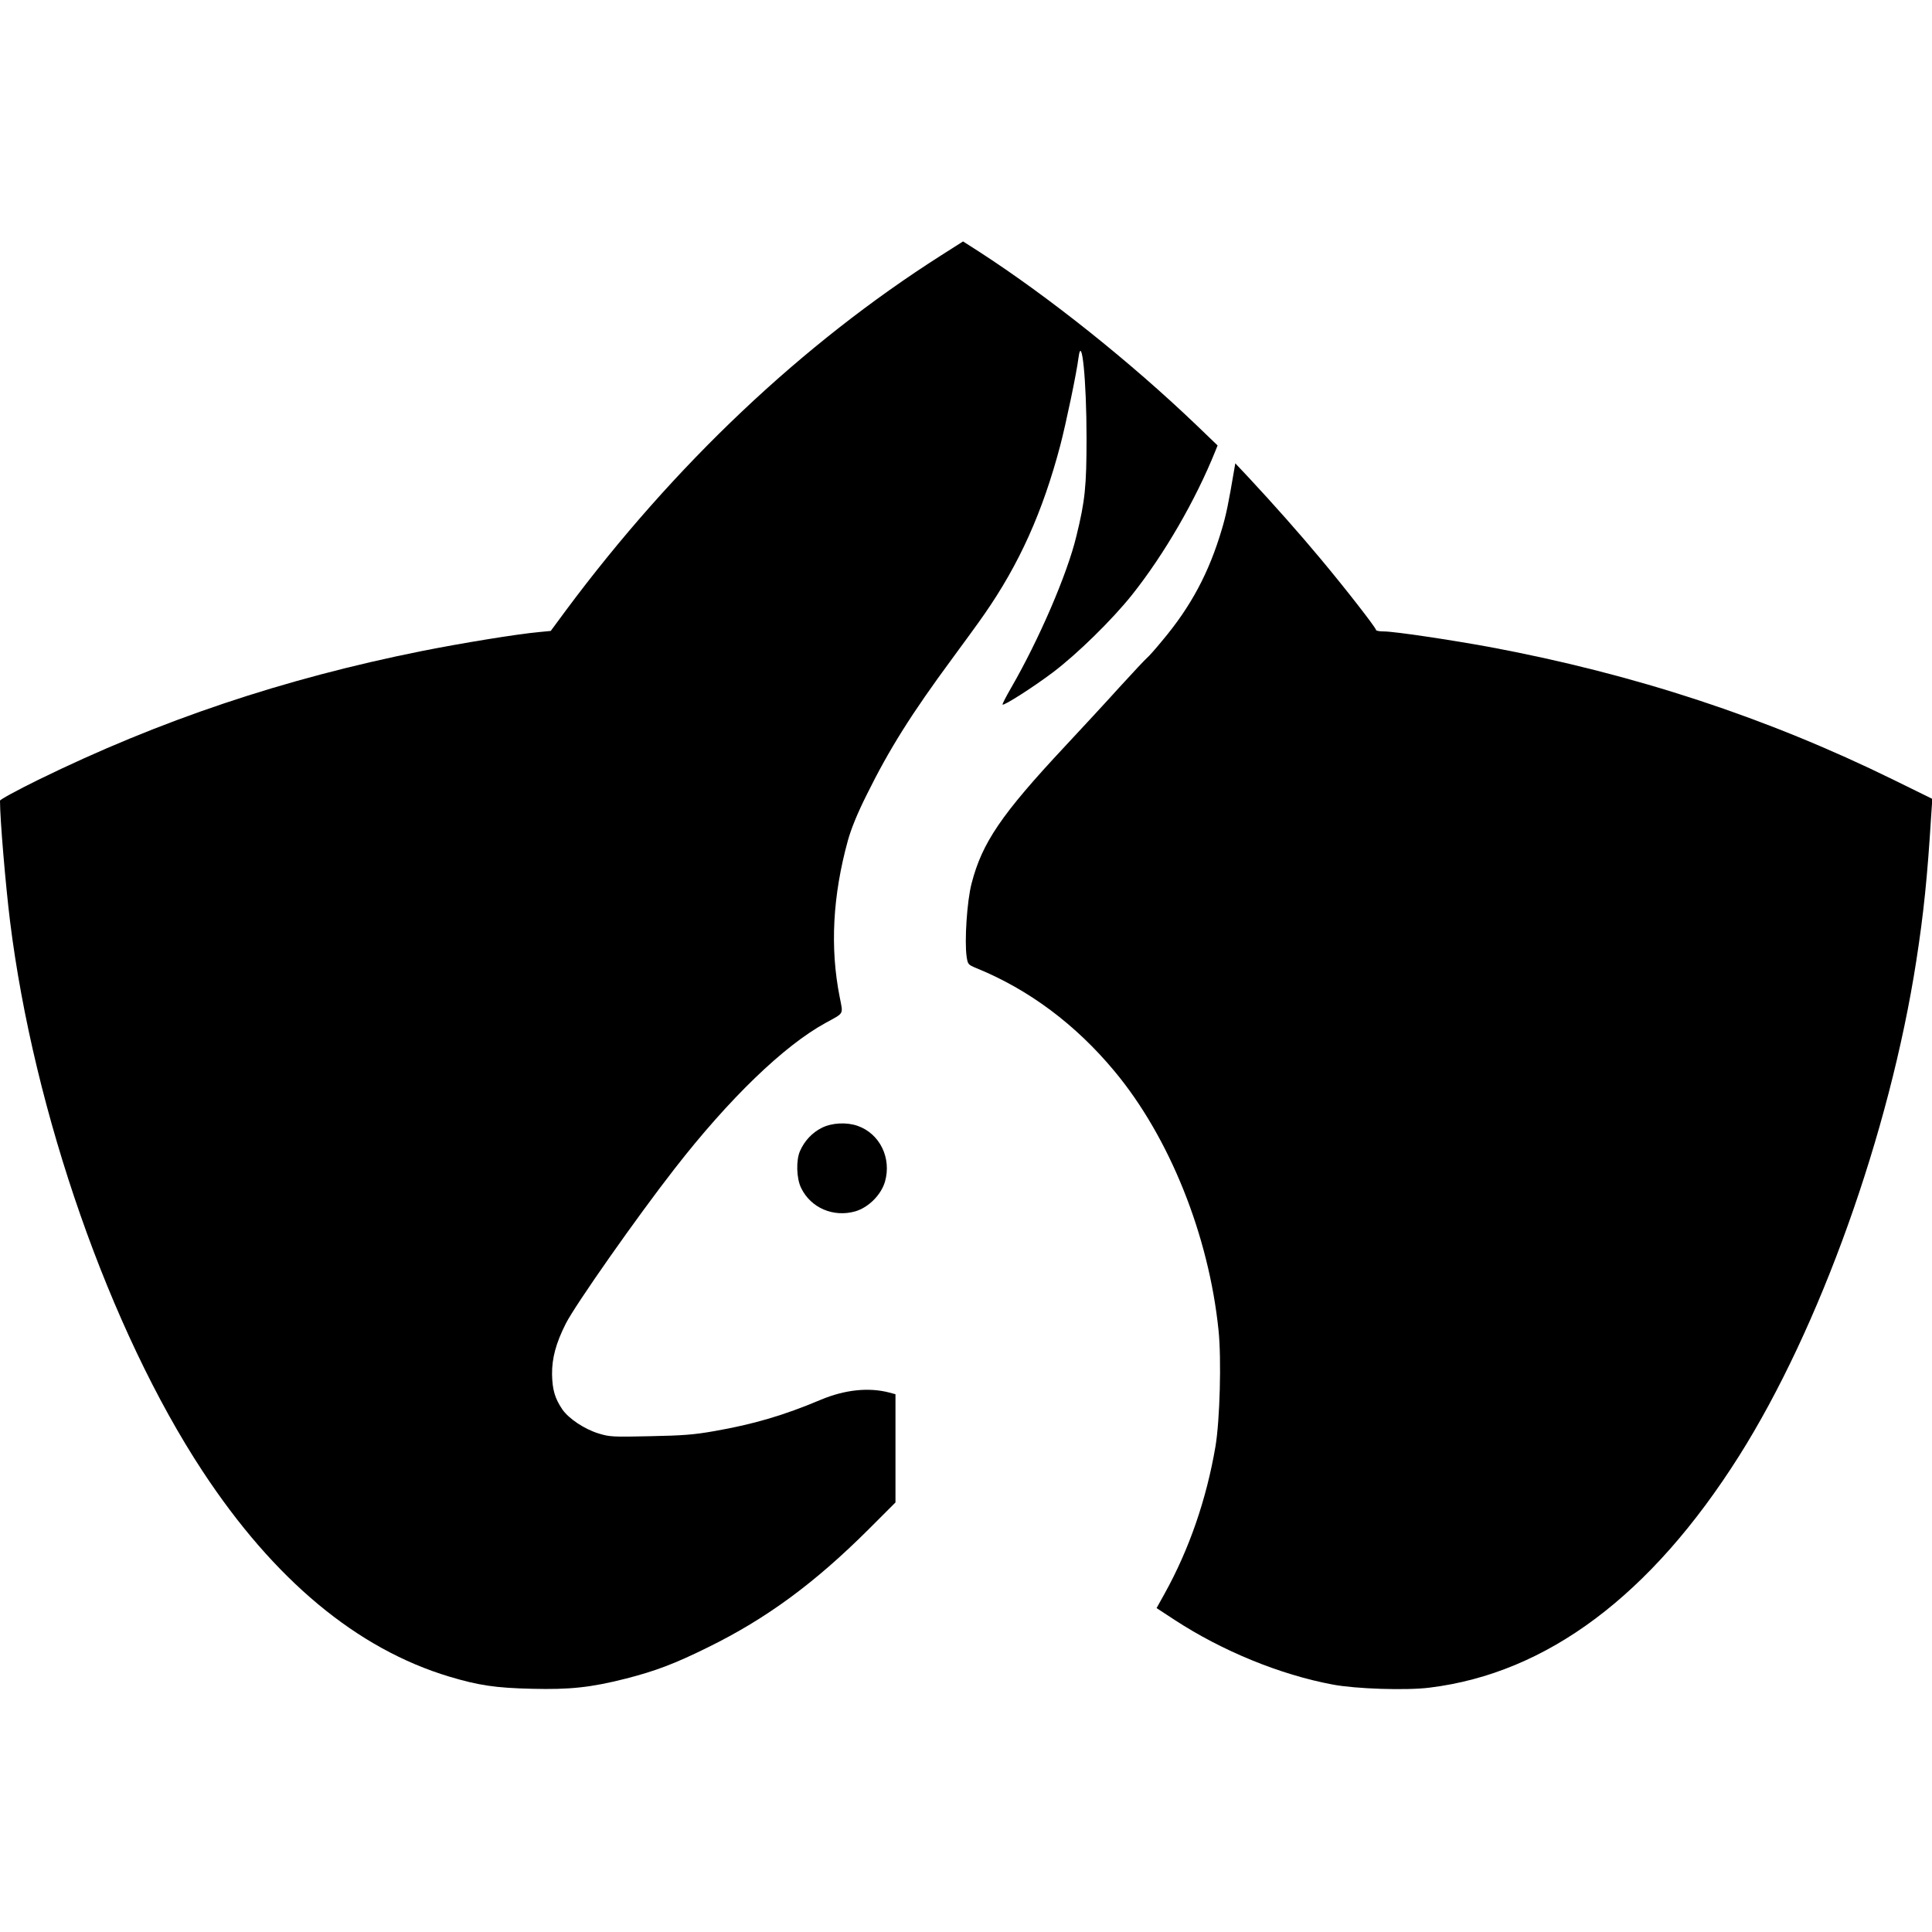
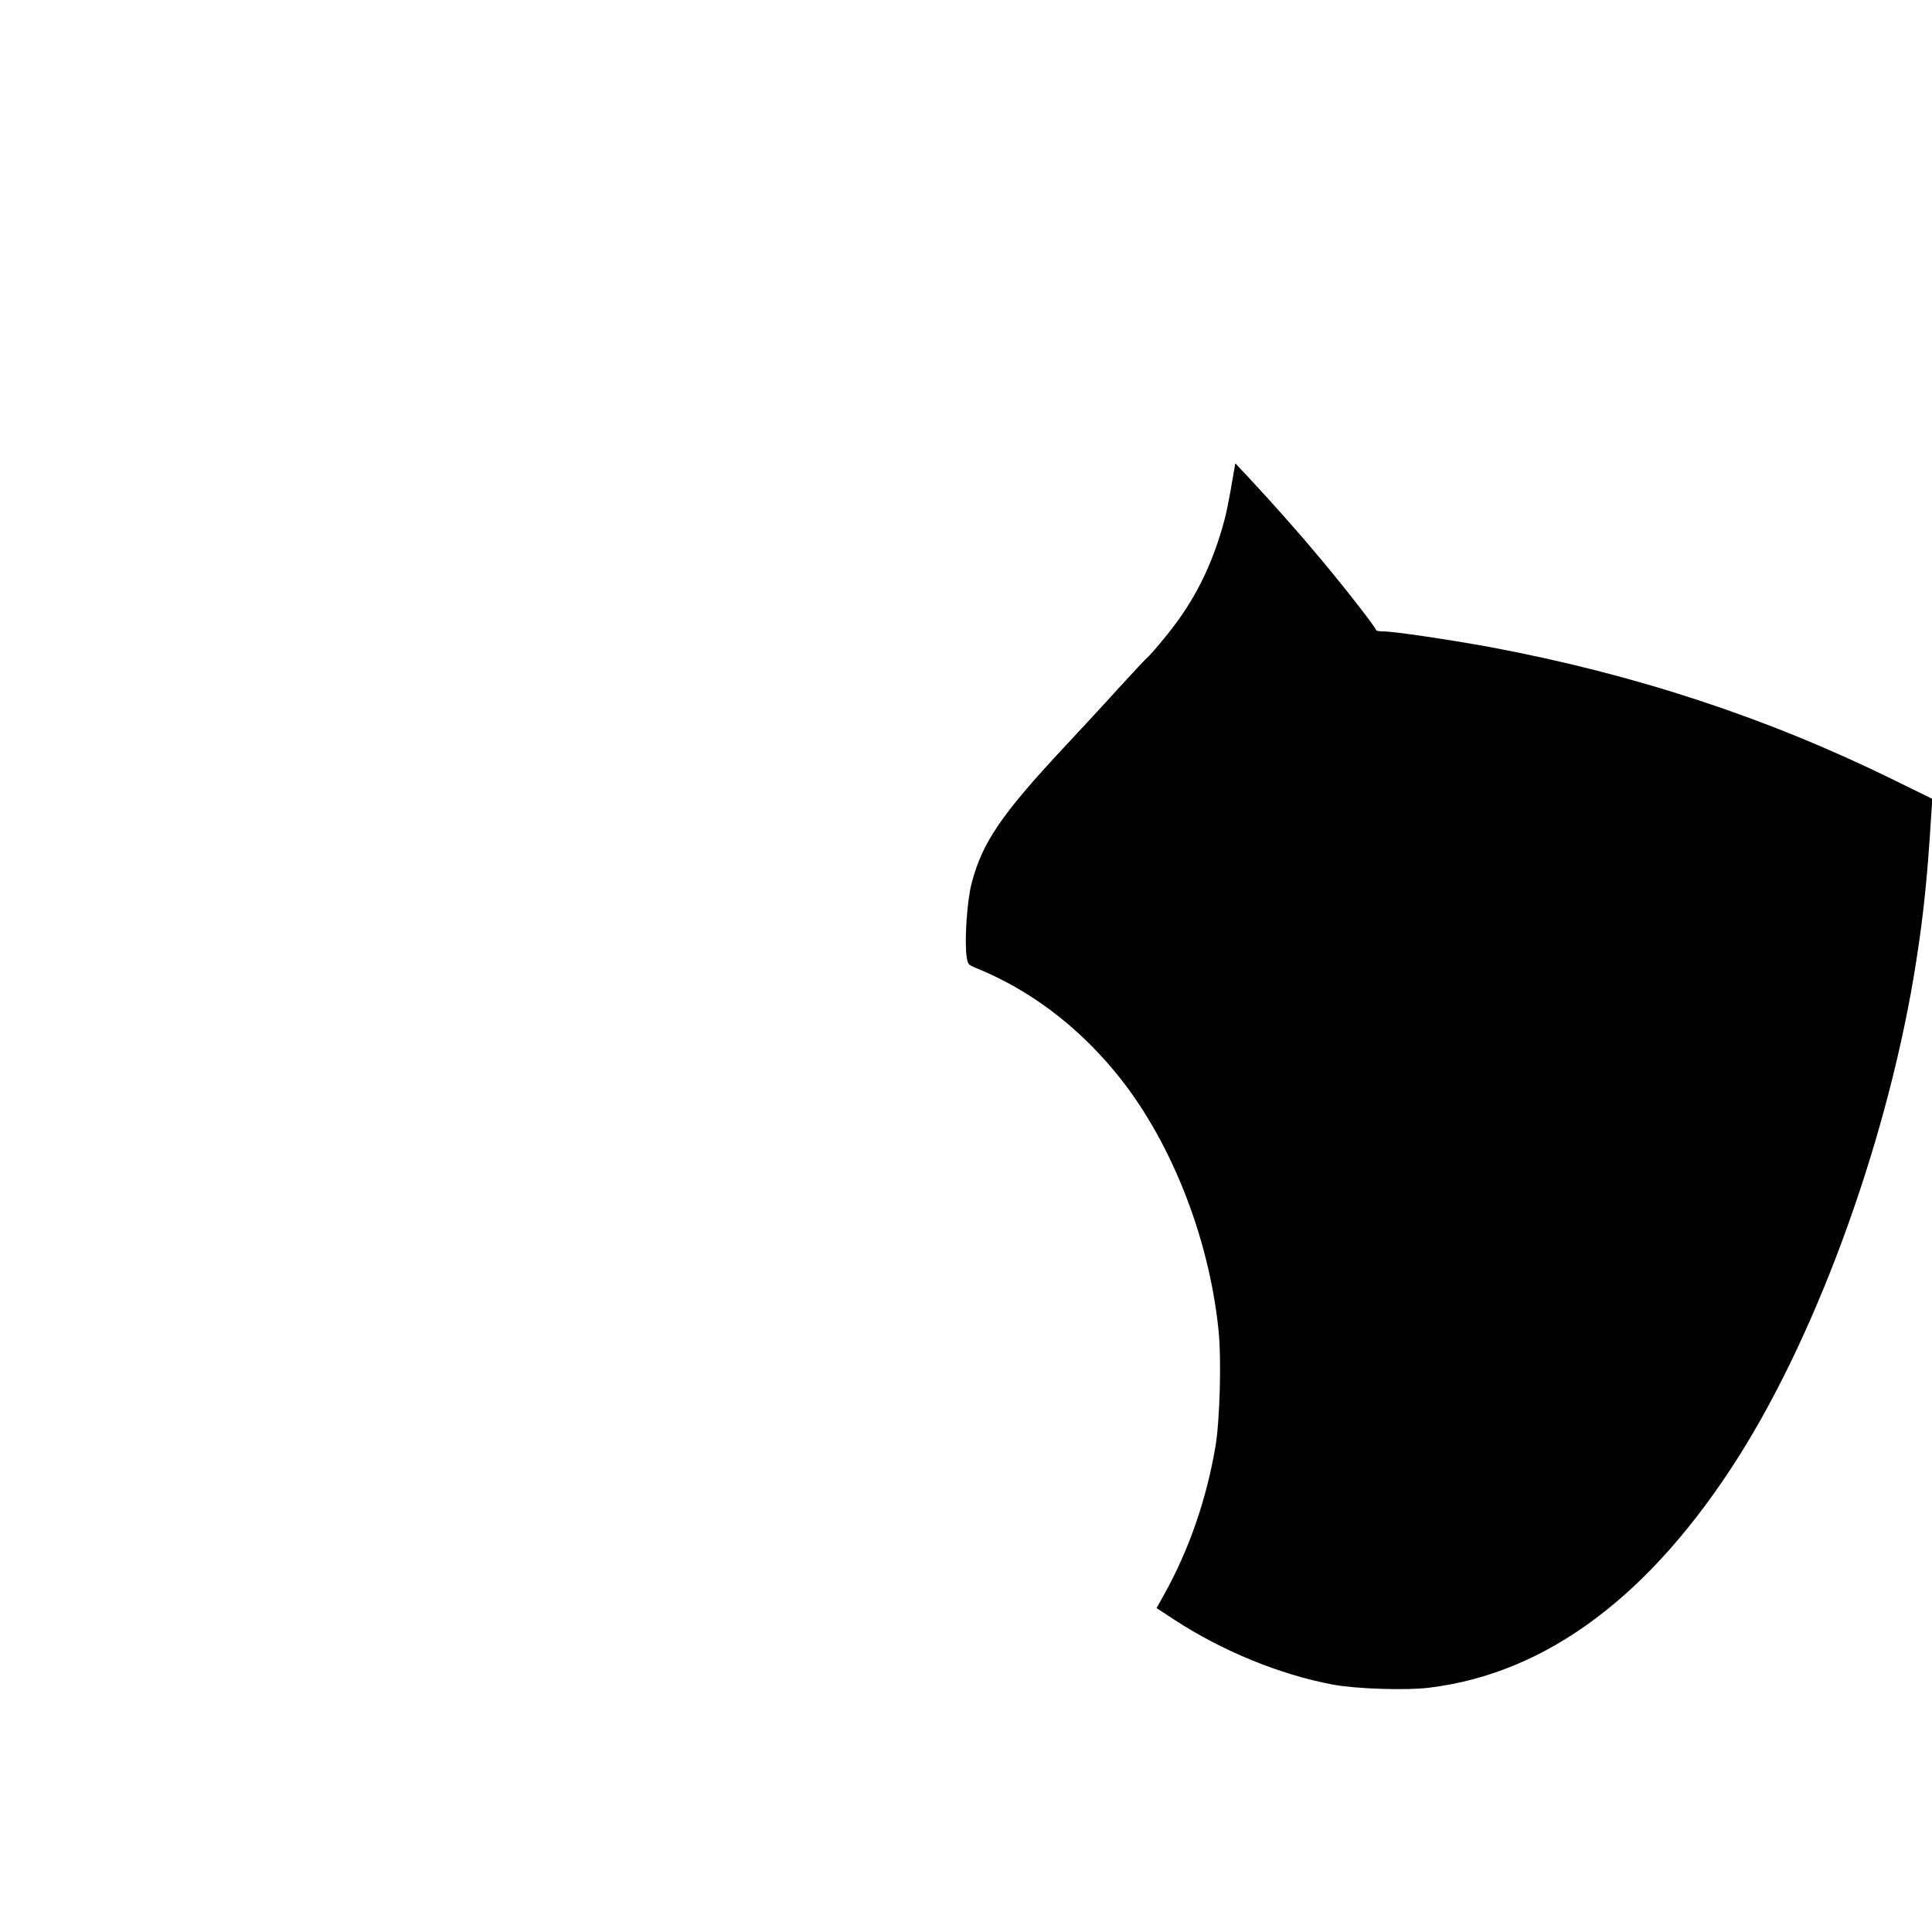
<svg xmlns="http://www.w3.org/2000/svg" version="1.0" width="1178pt" height="1178pt" viewBox="0 0 1178 1178" preserveAspectRatio="xMidYMid meet">
  <g transform="translate(0,1178) scale(0.1,-0.1)" fill="#000000" stroke="none">
-     <path d="M5740 10224 c-850 -541 -1628 -1277 -2289 -2165 l-93 -126 -72 -7 c-133 -12 -470 -67 -716 -116 -842 -169 -1594 -421 -2337 -785 -128 -63 -233 -120 -233 -127 0 -114 34 -513 61 -733 145 -1170 609 -2496 1174 -3355 436 -663 942 -1084 1505 -1253 177 -53 281 -69 503 -74 230 -6 361 8 573 62 180 46 299 91 499 190 359 176 653 393 983 722 l162 162 0 330 0 330 -37 10 c-126 33 -271 18 -419 -44 -225 -95 -409 -149 -649 -191 -125 -22 -191 -27 -392 -31 -225 -5 -246 -4 -311 16 -87 26 -183 90 -223 147 -46 68 -61 120 -63 214 -1 99 24 191 84 310 58 114 433 649 664 945 333 428 665 748 918 887 118 65 109 49 88 158 -60 301 -43 618 50 956 21 74 57 163 115 279 137 277 271 491 525 835 75 102 162 221 192 265 213 306 356 624 463 1030 35 134 99 439 111 534 20 153 49 -141 49 -489 0 -295 -9 -384 -62 -599 -55 -230 -228 -631 -398 -925 -31 -54 -55 -100 -52 -102 8 -8 184 104 305 195 150 113 363 322 485 475 197 248 387 577 507 875 l14 35 -129 124 c-400 383 -898 781 -1326 1058 l-97 62 -132 -84z" />
    <path d="M7526 8920 c-36 -213 -50 -280 -76 -367 -78 -264 -188 -471 -364 -680 -40 -49 -81 -95 -91 -103 -10 -8 -86 -89 -169 -180 -82 -91 -232 -253 -332 -360 -388 -415 -506 -588 -570 -837 -28 -106 -44 -353 -30 -447 7 -46 9 -48 59 -69 320 -130 606 -344 842 -628 336 -403 576 -1002 635 -1582 18 -176 8 -547 -19 -707 -55 -323 -161 -628 -309 -895 l-50 -90 110 -72 c291 -190 643 -334 963 -394 141 -27 451 -37 592 -19 716 88 1350 563 1887 1413 491 778 917 1967 1080 3017 45 289 68 513 91 887 l7 102 -234 115 c-775 381 -1582 646 -2465 811 -240 44 -582 95 -645 95 -27 0 -48 4 -48 9 0 13 -186 252 -339 435 -125 150 -287 333 -439 496 l-80 85 -6 -35z" />
-     <path d="M5012 4904 c-59 -29 -107 -80 -134 -142 -25 -56 -22 -168 7 -226 59 -121 196 -180 330 -142 81 24 157 100 181 181 41 144 -31 292 -166 340 -68 24 -157 19 -218 -11z" />
  </g>
</svg>